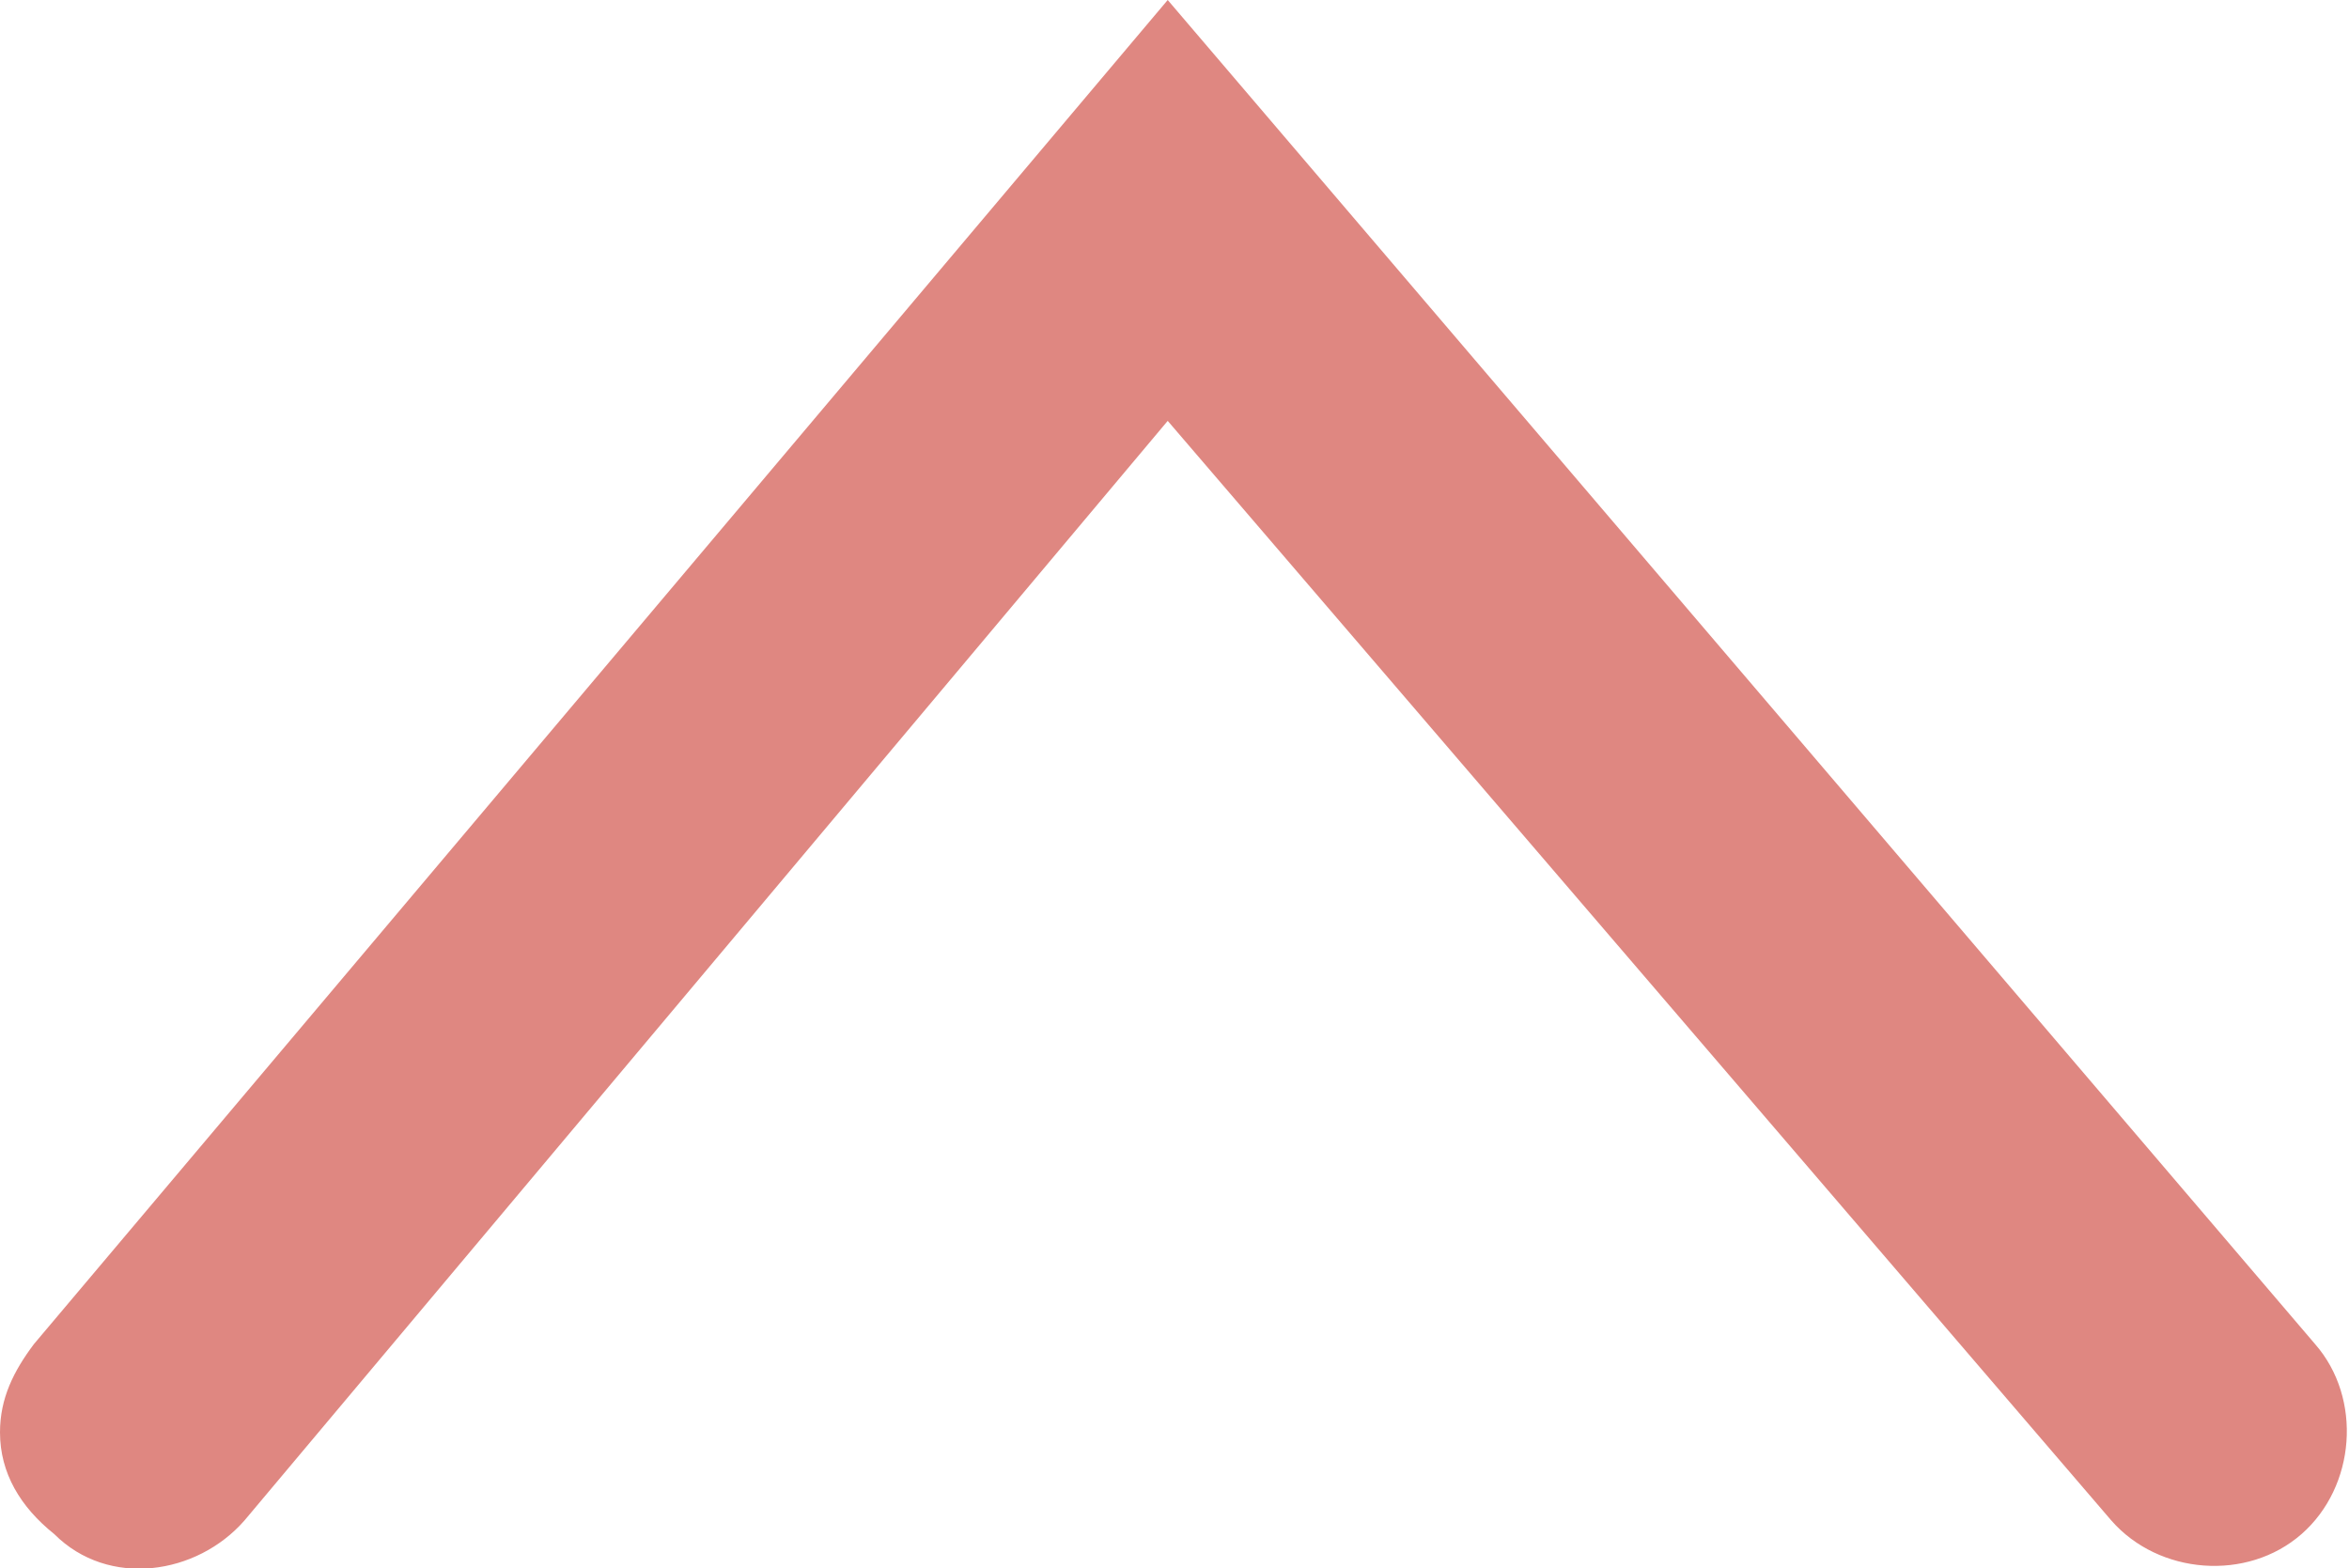
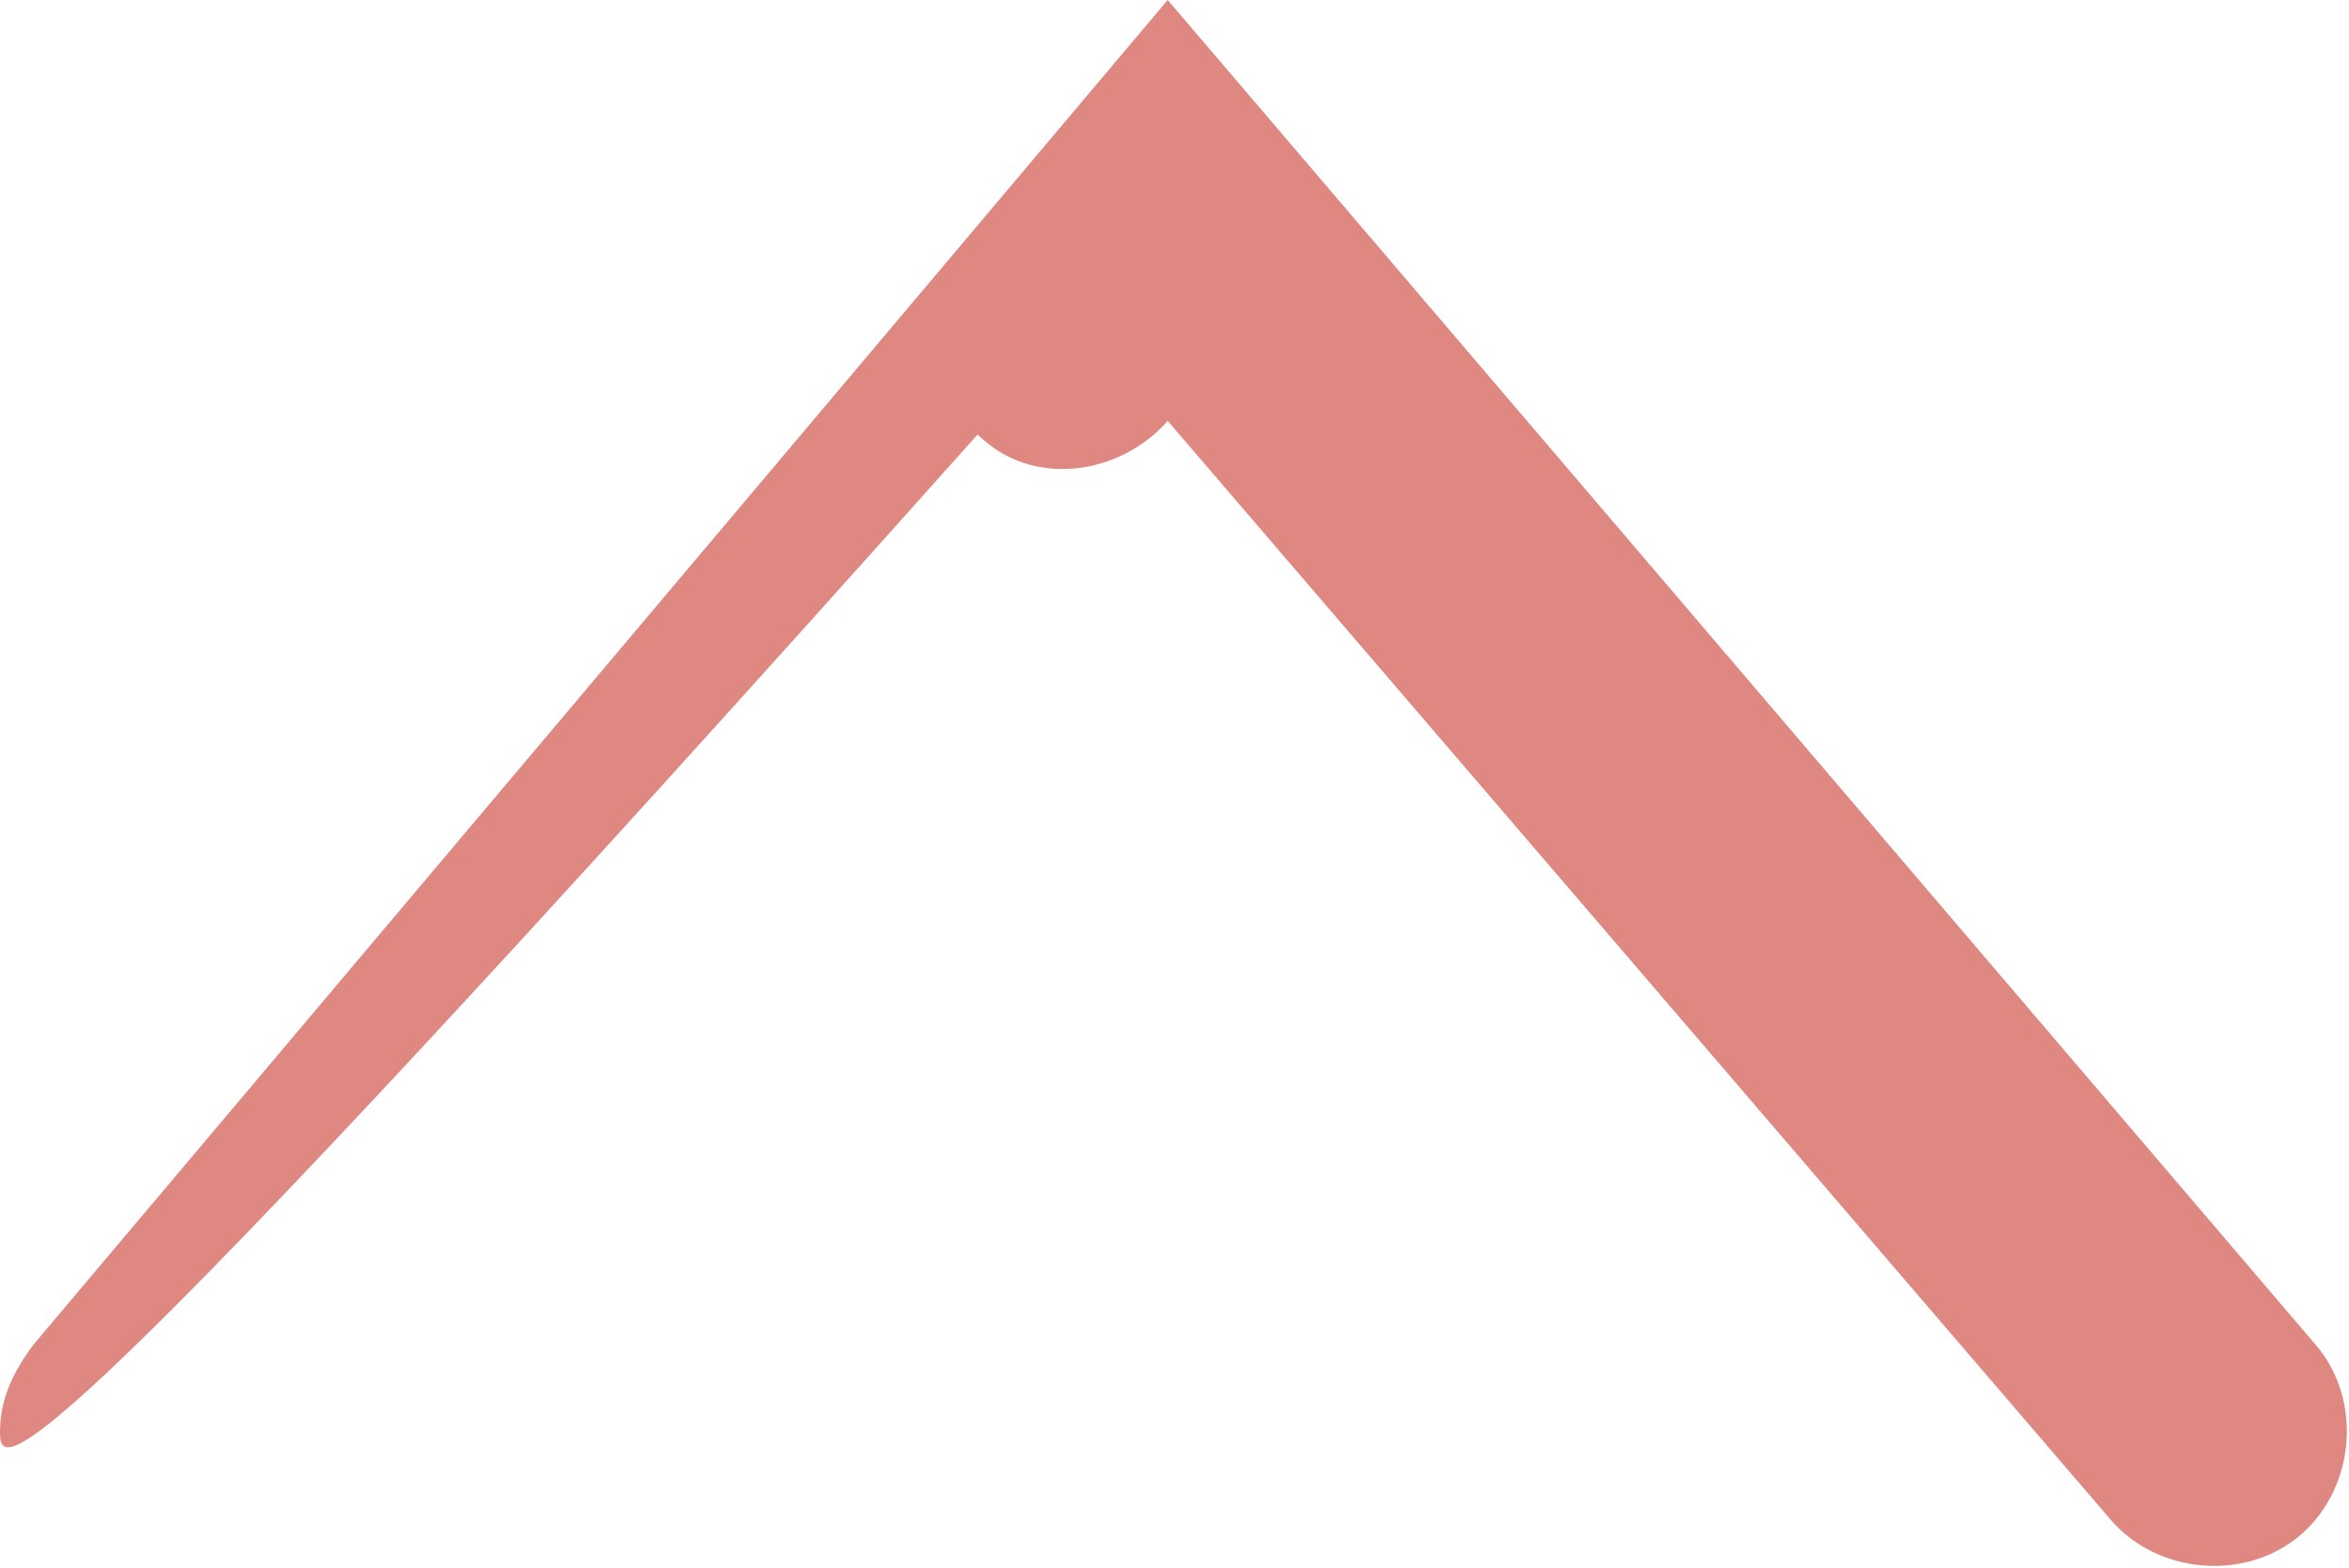
<svg xmlns="http://www.w3.org/2000/svg" version="1.1" id="Layer_1" x="0px" y="0px" width="34.6px" height="23.1px" viewBox="-5.7 5.8 34.6 23.1" style="enable-background:new -5.7 5.8 34.6 23.1;" xml:space="preserve">
  <style type="text/css">

	.st0{fill:#DF8781;}

</style>
  <g>
-     <path class="st0" d="M-5.7,26.9c0-0.5,0.2-0.9,0.5-1.3L11.5,5.8l16.9,19.8c0.7,0.8,0.6,2.1-0.2,2.8c-0.8,0.7-2.1,0.6-2.8-0.2   L11.5,12L-2.1,28.2c-0.7,0.8-2,1-2.8,0.2C-5.4,28-5.7,27.5-5.7,26.9z" />
+     <path class="st0" d="M-5.7,26.9c0-0.5,0.2-0.9,0.5-1.3L11.5,5.8l16.9,19.8c0.7,0.8,0.6,2.1-0.2,2.8c-0.8,0.7-2.1,0.6-2.8-0.2   L11.5,12c-0.7,0.8-2,1-2.8,0.2C-5.4,28-5.7,27.5-5.7,26.9z" />
  </g>
</svg>